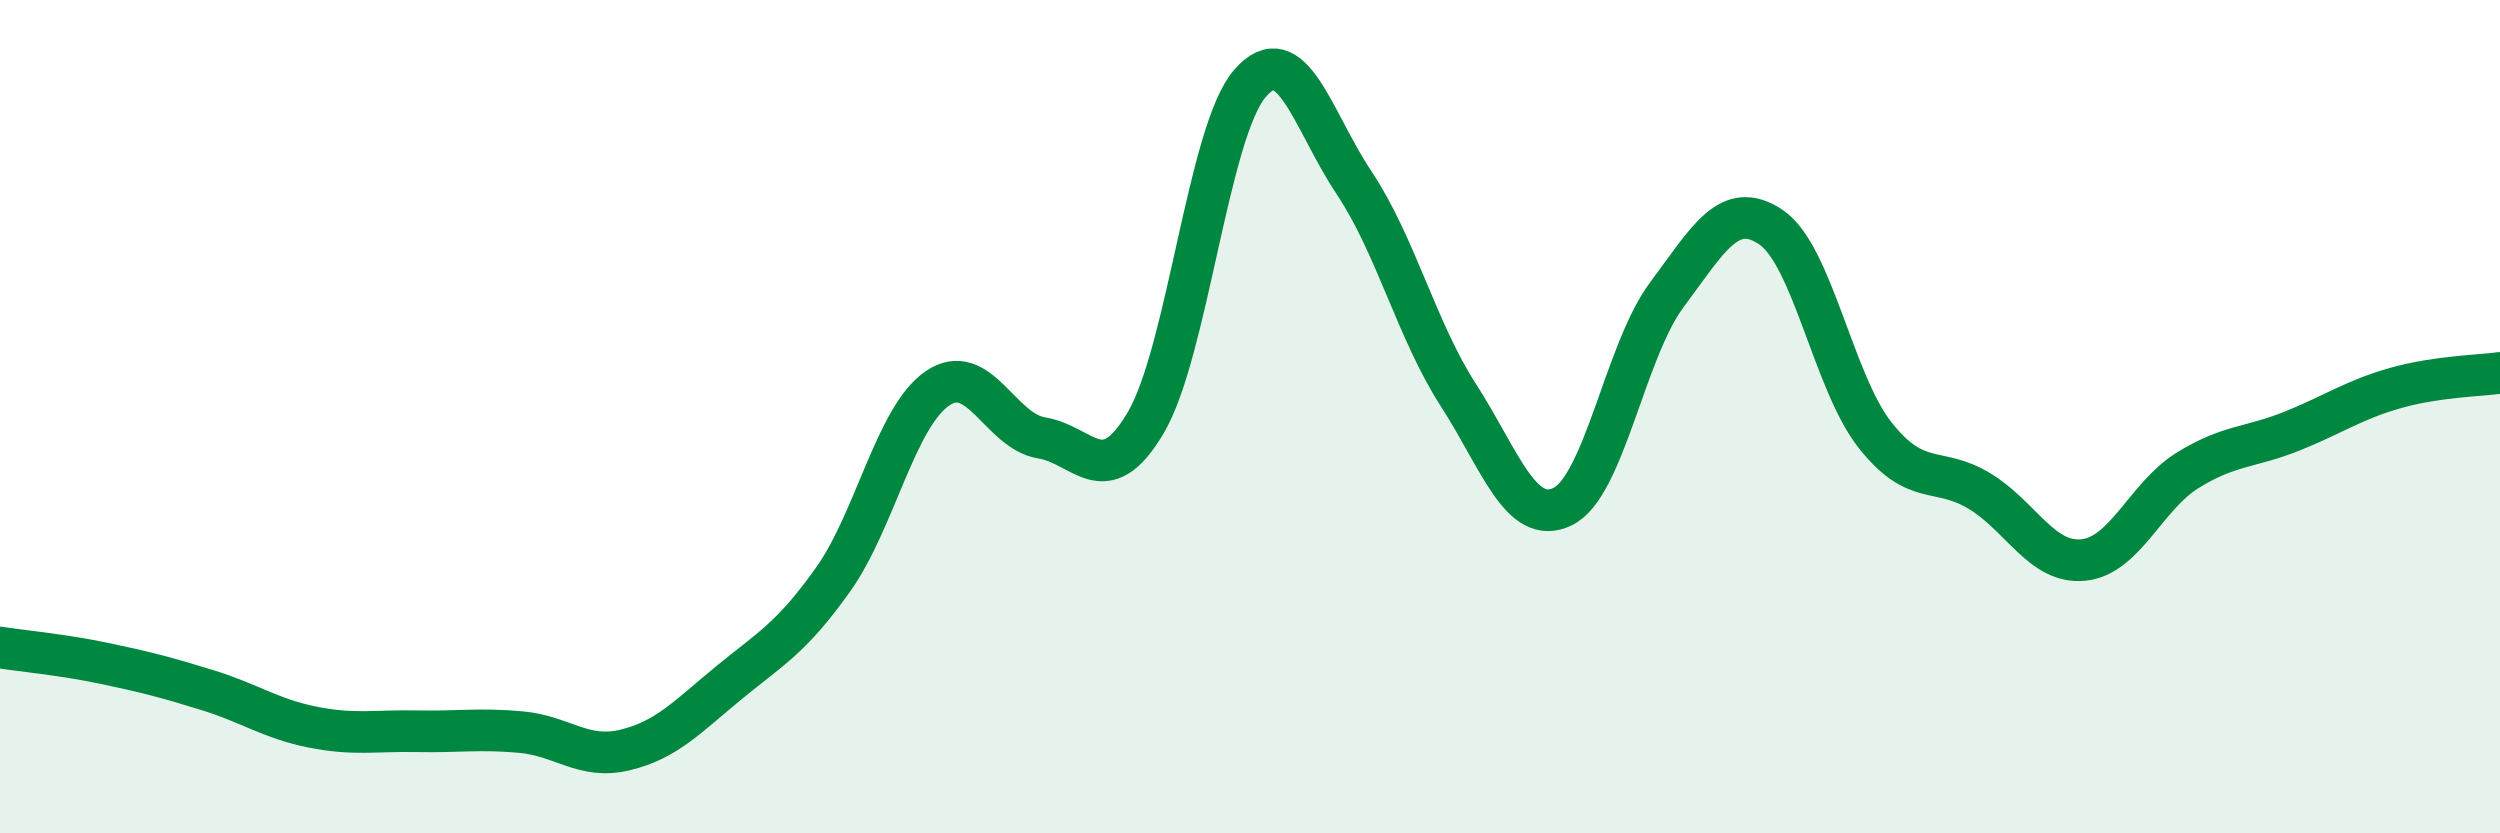
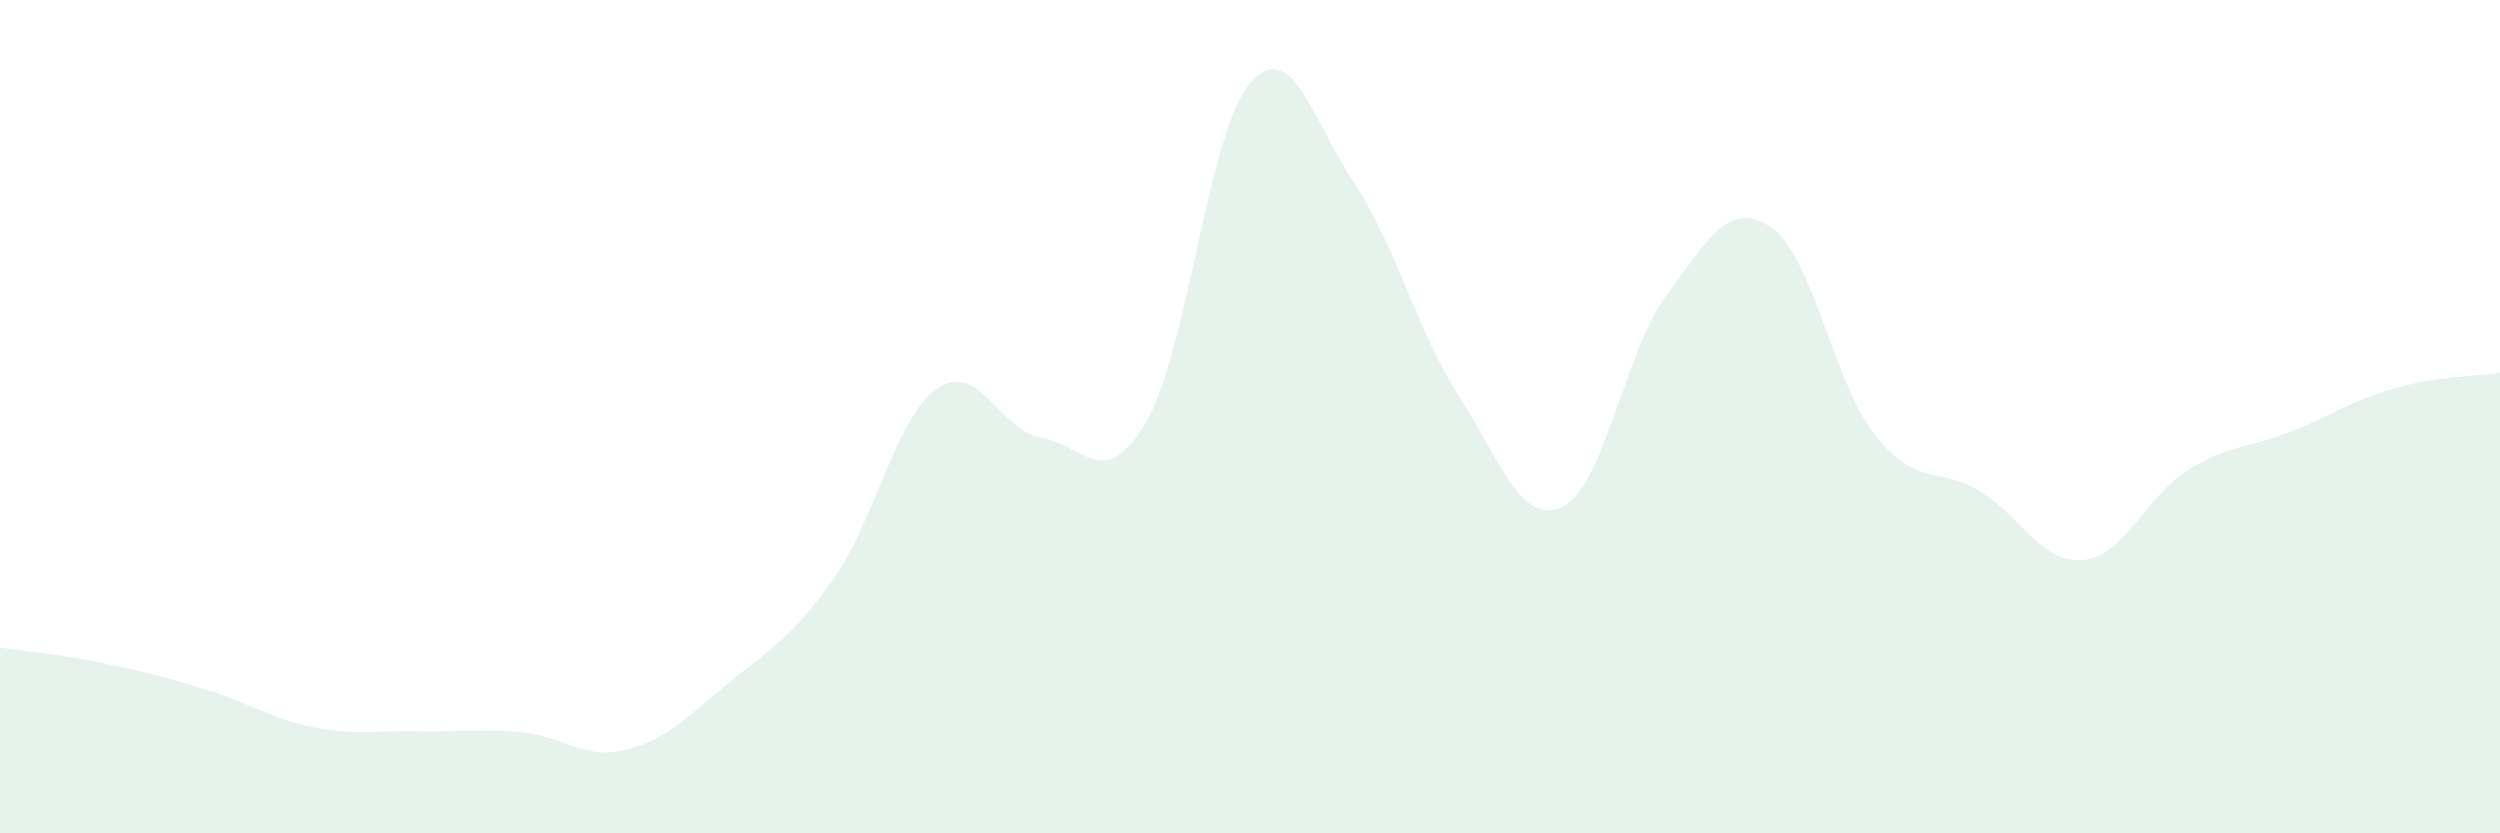
<svg xmlns="http://www.w3.org/2000/svg" width="60" height="20" viewBox="0 0 60 20">
  <path d="M 0,15.54 C 0.5,15.62 1.5,15.71 2.5,15.92 C 3.5,16.13 4,16.26 5,16.57 C 6,16.88 6.5,17.25 7.5,17.45 C 8.5,17.65 9,17.53 10,17.55 C 11,17.57 11.5,17.48 12.5,17.57 C 13.5,17.66 14,18.24 15,18 C 16,17.76 16.5,17.2 17.5,16.38 C 18.5,15.56 19,15.31 20,13.9 C 21,12.49 21.5,10 22.5,9.32 C 23.5,8.64 24,10.35 25,10.51 C 26,10.67 26.5,11.84 27.5,10.14 C 28.5,8.44 29,3.15 30,2 C 31,0.85 31.5,2.89 32.5,4.39 C 33.5,5.89 34,7.93 35,9.48 C 36,11.03 36.5,12.64 37.5,12.16 C 38.5,11.68 39,8.42 40,7.08 C 41,5.74 41.5,4.78 42.5,5.45 C 43.5,6.12 44,9.17 45,10.44 C 46,11.71 46.5,11.18 47.5,11.78 C 48.5,12.38 49,13.54 50,13.44 C 51,13.34 51.5,11.91 52.5,11.29 C 53.5,10.67 54,10.75 55,10.35 C 56,9.95 56.5,9.59 57.5,9.31 C 58.5,9.03 59.5,9.02 60,8.95L60 20L0 20Z" fill="#008740" opacity="0.1" stroke-linecap="round" stroke-linejoin="round" />
-   <path d="M 0,15.54 C 0.5,15.62 1.5,15.71 2.5,15.92 C 3.5,16.13 4,16.26 5,16.57 C 6,16.88 6.5,17.25 7.5,17.45 C 8.5,17.65 9,17.53 10,17.55 C 11,17.57 11.5,17.48 12.5,17.57 C 13.5,17.66 14,18.24 15,18 C 16,17.76 16.5,17.2 17.5,16.38 C 18.5,15.56 19,15.31 20,13.9 C 21,12.49 21.5,10 22.5,9.32 C 23.5,8.64 24,10.35 25,10.51 C 26,10.67 26.5,11.84 27.5,10.14 C 28.5,8.44 29,3.15 30,2 C 31,0.85 31.5,2.89 32.5,4.39 C 33.5,5.89 34,7.93 35,9.48 C 36,11.03 36.5,12.64 37.5,12.16 C 38.5,11.68 39,8.42 40,7.08 C 41,5.74 41.5,4.78 42.5,5.45 C 43.5,6.12 44,9.17 45,10.44 C 46,11.71 46.5,11.18 47.5,11.78 C 48.5,12.38 49,13.54 50,13.44 C 51,13.34 51.5,11.91 52.5,11.29 C 53.5,10.67 54,10.75 55,10.35 C 56,9.95 56.5,9.59 57.5,9.31 C 58.5,9.03 59.5,9.02 60,8.95" stroke="#008740" stroke-width="1" fill="none" stroke-linecap="round" stroke-linejoin="round" />
</svg>